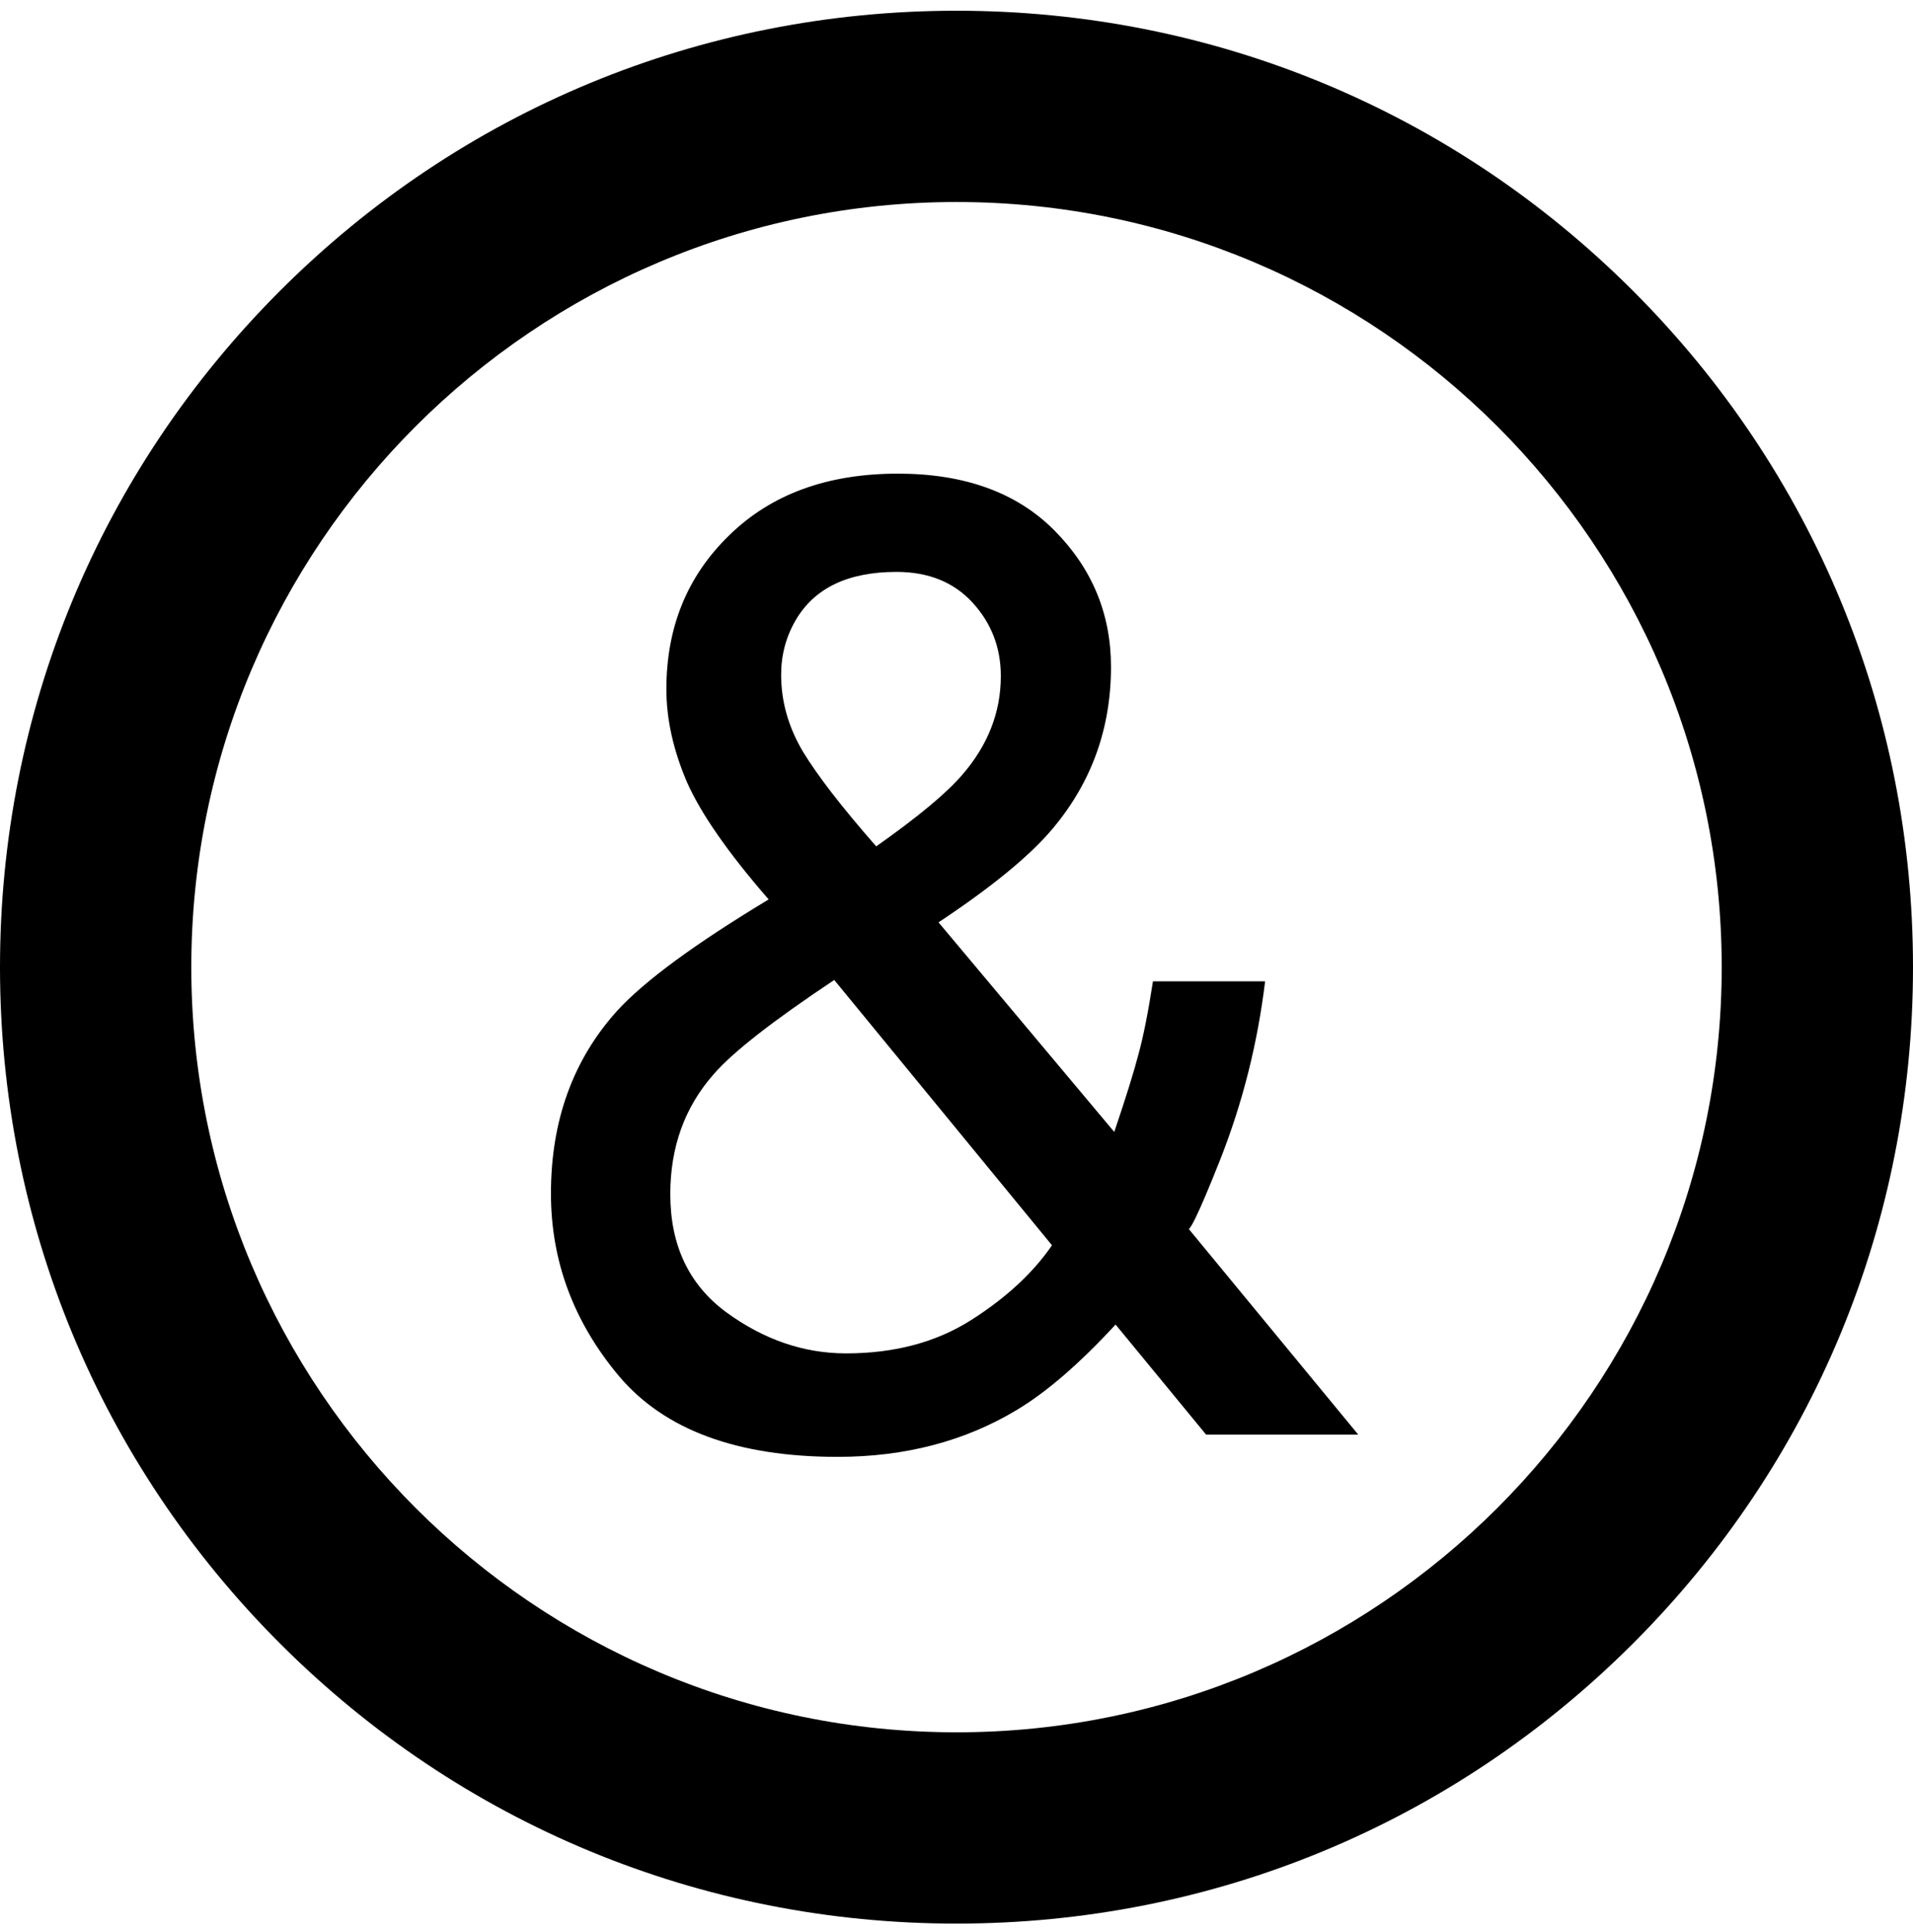
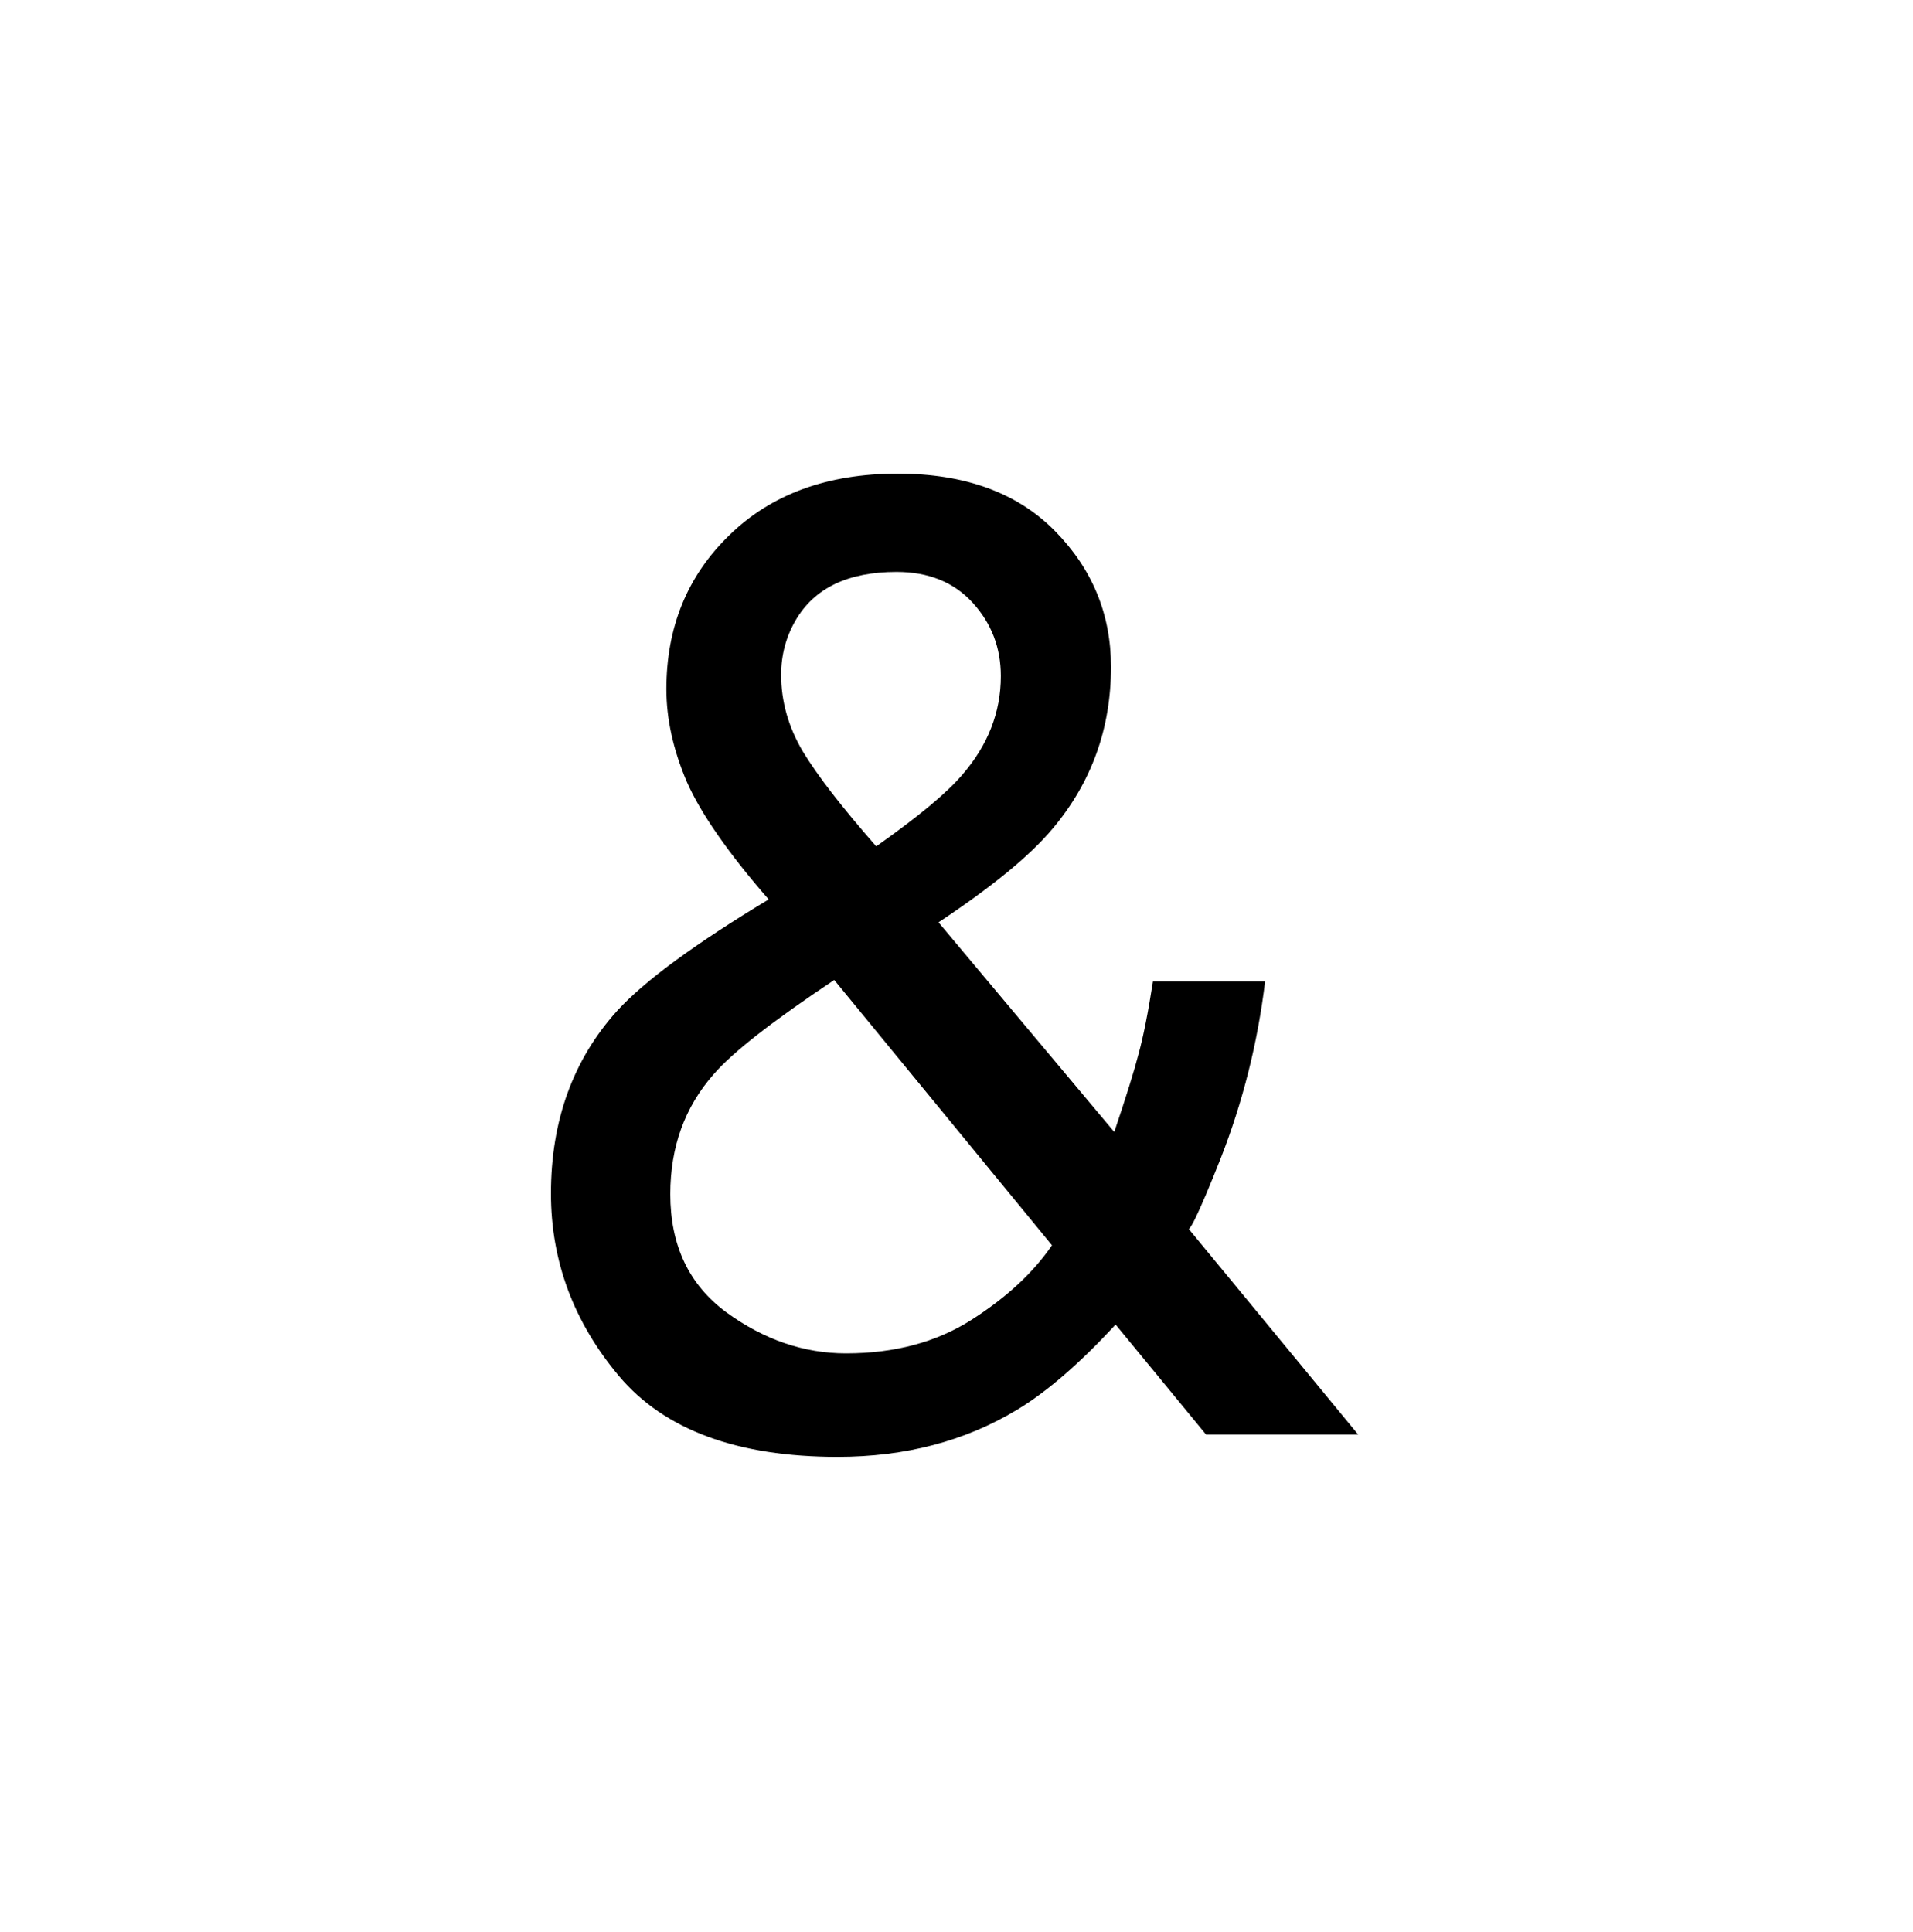
<svg xmlns="http://www.w3.org/2000/svg" width="100" height="101" viewBox="0 0 100 101" fill="none">
-   <path d="M50 100.561C36.64 100.561 24.08 95.361 14.64 85.921C5.2 76.481 0 63.921 0 50.561C0 37.201 5.2 24.641 14.64 15.201C24.08 5.761 36.64 0.561 50 0.561C63.36 0.561 75.92 5.761 85.36 15.201C94.8 24.641 100 37.201 100 50.561C100 63.921 94.8 76.481 85.36 85.921C75.92 95.361 63.36 100.561 50 100.561ZM50 10.561C27.94 10.561 10 28.501 10 50.561C10 72.621 27.94 90.561 50 90.561C72.06 90.561 90 72.621 90 50.561C90 28.501 72.06 10.561 50 10.561Z" fill="black" />
  <path d="M45.803 44.246C47.974 42.716 49.471 41.472 50.294 40.513C51.643 38.961 52.317 37.237 52.317 35.342C52.317 33.858 51.825 32.58 50.843 31.507C49.86 30.434 48.535 29.898 46.866 29.898C44.329 29.898 42.57 30.742 41.587 32.432C41.084 33.299 40.833 34.247 40.833 35.274C40.833 36.666 41.21 38.002 41.964 39.28C42.741 40.559 44.021 42.214 45.803 44.246ZM44.227 70.751C46.763 70.751 48.946 70.168 50.774 69.004C52.602 67.84 54.008 66.538 54.991 65.1L43.609 51.231C40.387 53.377 38.284 55.021 37.302 56.163C35.793 57.875 35.039 59.964 35.039 62.429C35.039 65.1 36.011 67.155 37.953 68.593C39.919 70.031 42.01 70.751 44.227 70.751ZM40.181 47.02C38.056 44.577 36.627 42.522 35.896 40.856C35.188 39.189 34.834 37.58 34.834 36.027C34.834 32.785 35.931 30.103 38.124 27.98C40.318 25.834 43.255 24.761 46.935 24.761C50.431 24.761 53.162 25.754 55.128 27.74C57.093 29.726 58.076 32.101 58.076 34.863C58.076 38.082 57.059 40.901 55.025 43.321C53.837 44.737 51.848 46.369 49.06 48.218L58.247 59.176C58.864 57.35 59.287 55.991 59.516 55.101C59.767 54.188 60.019 52.921 60.27 51.3H66.132C65.744 54.519 64.966 57.612 63.801 60.58C62.635 63.525 62.053 64.712 62.053 64.141L71 74.997H63.047L58.316 69.244C56.442 71.276 54.728 72.76 53.174 73.695C50.454 75.339 47.323 76.161 43.781 76.161C38.547 76.161 34.742 74.757 32.365 71.949C29.988 69.118 28.8 65.933 28.8 62.395C28.8 58.583 29.954 55.398 32.262 52.841C33.679 51.289 36.319 49.348 40.181 47.02Z" fill="black" />
</svg>